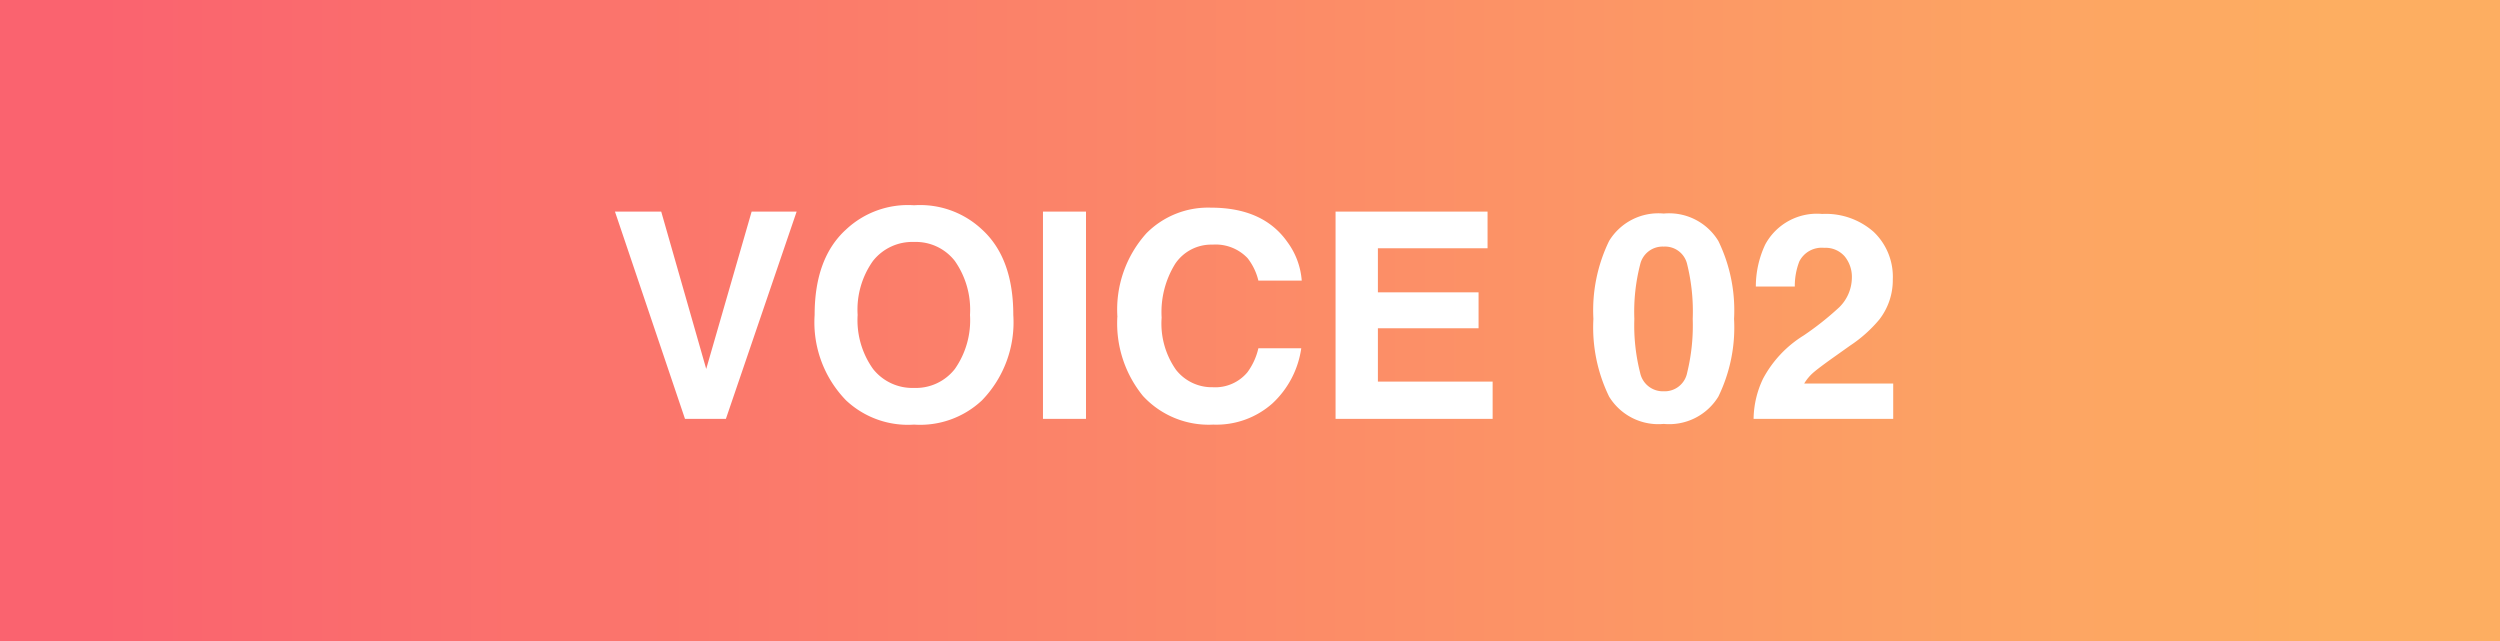
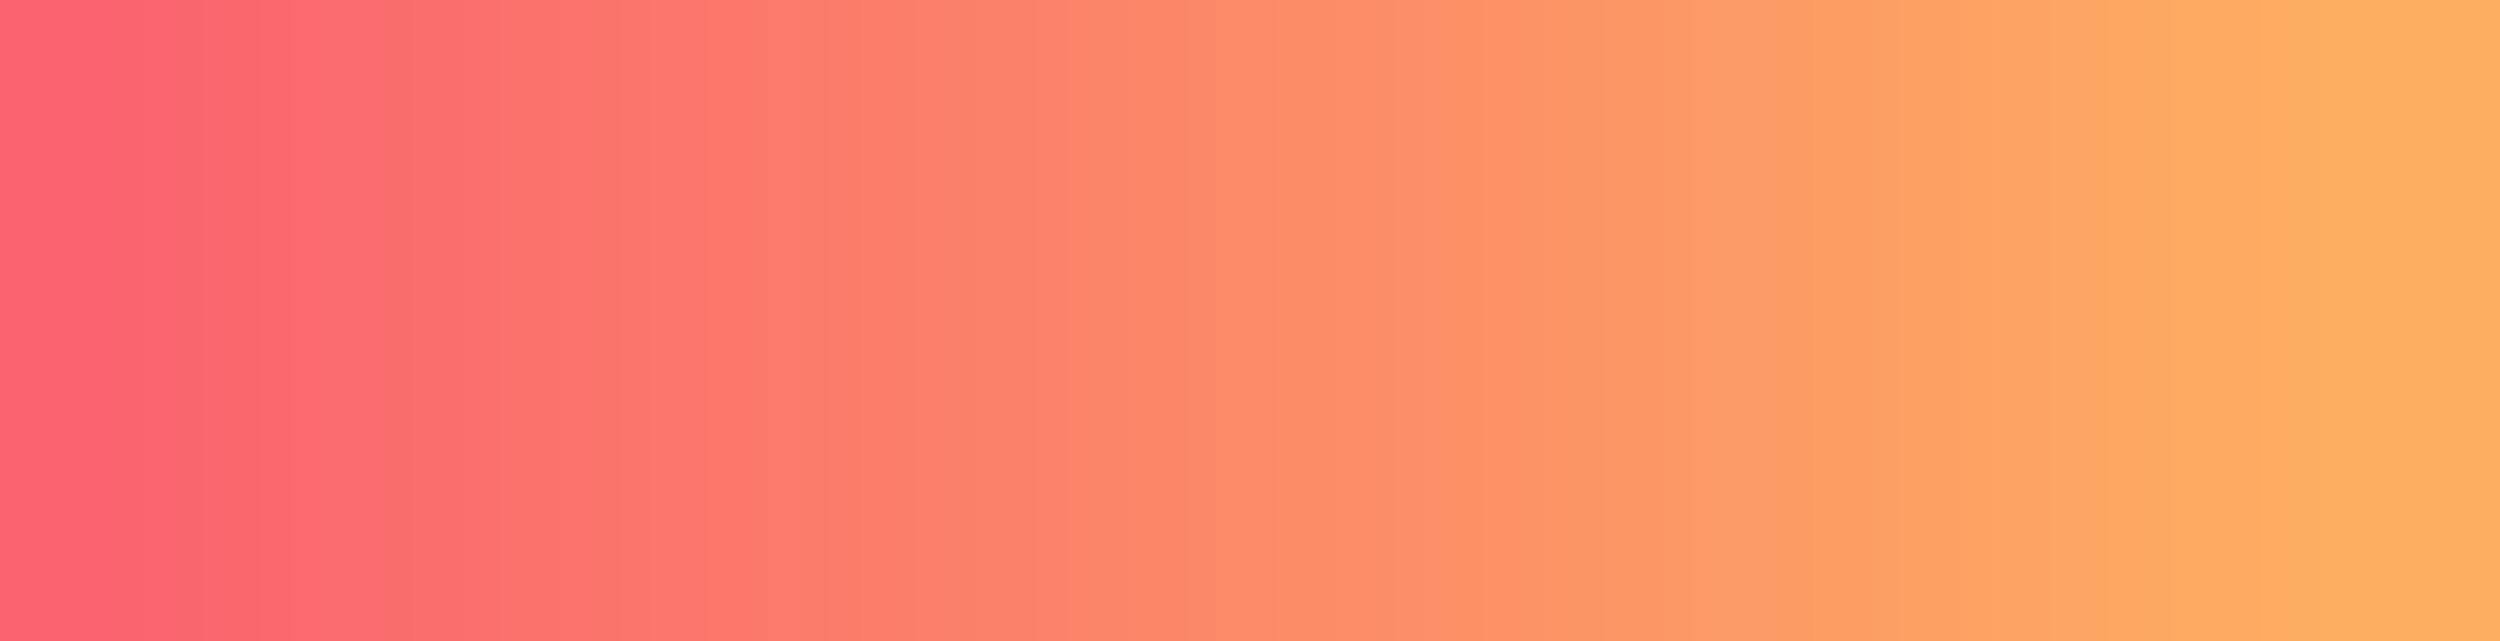
<svg xmlns="http://www.w3.org/2000/svg" width="191" height="49">
  <rect width="100%" height="100%" fill="#333333" stroke="none" />
  <defs>
    <linearGradient id="a" x1=".043" y1=".5" x2=".93" y2=".5" gradientUnits="objectBoundingBox">
      <stop offset="0" stop-color="#fa636f" />
      <stop offset="1" stop-color="#fdae61" />
    </linearGradient>
  </defs>
  <path data-name="長方形 69" fill="url(#a)" d="M0 0h191v49H0z" />
-   <path data-name="パス 266" d="M57.425 16.166h3.438L55.459 32h-3.126l-5.35-15.834h3.534l3.438 12.021zm12.407 13.471a3.779 3.779 0 003.121-1.45 6.48 6.48 0 001.155-4.125 6.484 6.484 0 00-1.155-4.12 3.774 3.774 0 00-3.121-1.456 3.824 3.824 0 00-3.137 1.45 6.416 6.416 0 00-1.171 4.125 6.416 6.416 0 001.176 4.126 3.824 3.824 0 003.132 1.45zm7.584-5.575a8.563 8.563 0 01-2.4 6.531 6.9 6.9 0 01-5.184 1.847 6.9 6.9 0 01-5.188-1.848 8.542 8.542 0 01-2.406-6.531q0-4.351 2.406-6.531a6.9 6.9 0 015.188-1.848 6.9 6.9 0 015.188 1.848q2.396 2.181 2.396 6.532zM82.97 32h-3.287V16.166h3.287zm2.4-7.788a8.7 8.7 0 012.219-6.392 6.626 6.626 0 014.92-1.955q4 0 5.844 2.621a5.674 5.674 0 011.1 2.954H96.14a4.469 4.469 0 00-.827-1.719 3.364 3.364 0 00-2.675-1.031 3.316 3.316 0 00-2.847 1.456 7 7 0 00-1.042 4.12 6.141 6.141 0 001.1 3.991 3.479 3.479 0 002.8 1.327 3.2 3.2 0 002.651-1.14 4.946 4.946 0 00.84-1.837h3.276a7.107 7.107 0 01-2.2 4.211 6.435 6.435 0 01-4.525 1.622 6.83 6.83 0 01-5.371-2.191 8.771 8.771 0 01-1.955-6.037zm28.279-5.242h-8.378v3.362h7.691v2.75h-7.691v4.071h8.766V32h-12V16.166h11.612zm11.215 5.392a14.672 14.672 0 00.44 4.109 1.773 1.773 0 001.8 1.423 1.749 1.749 0 001.796-1.423 15.2 15.2 0 00.424-4.109 15.033 15.033 0 00-.424-4.168 1.733 1.733 0 00-1.789-1.354 1.759 1.759 0 00-1.8 1.354 14.508 14.508 0 00-.447 4.168zm2.245-8.046a4.4 4.4 0 014.173 2.095 12.121 12.121 0 011.2 5.951 12.056 12.056 0 01-1.2 5.94 4.407 4.407 0 01-4.173 2.085 4.407 4.407 0 01-4.173-2.087 12.056 12.056 0 01-1.2-5.94 12.121 12.121 0 011.2-5.951 4.4 4.4 0 014.173-2.093zM133.974 32a7.319 7.319 0 01.72-3.062 8.655 8.655 0 013.094-3.3 22.687 22.687 0 002.739-2.17 3.207 3.207 0 00.956-2.234 2.475 2.475 0 00-.548-1.644 1.929 1.929 0 00-1.568-.655 1.913 1.913 0 00-1.9 1.042 5.168 5.168 0 00-.344 1.912h-2.977a7.525 7.525 0 01.72-3.212 4.483 4.483 0 014.351-2.331 5.517 5.517 0 013.932 1.37 4.736 4.736 0 011.461 3.625 4.908 4.908 0 01-1.031 3.072 10.274 10.274 0 01-2.225 1.987l-1.225.87q-1.149.816-1.574 1.182a3.463 3.463 0 00-.714.849h6.8V32z" fill="#fff" />
</svg>